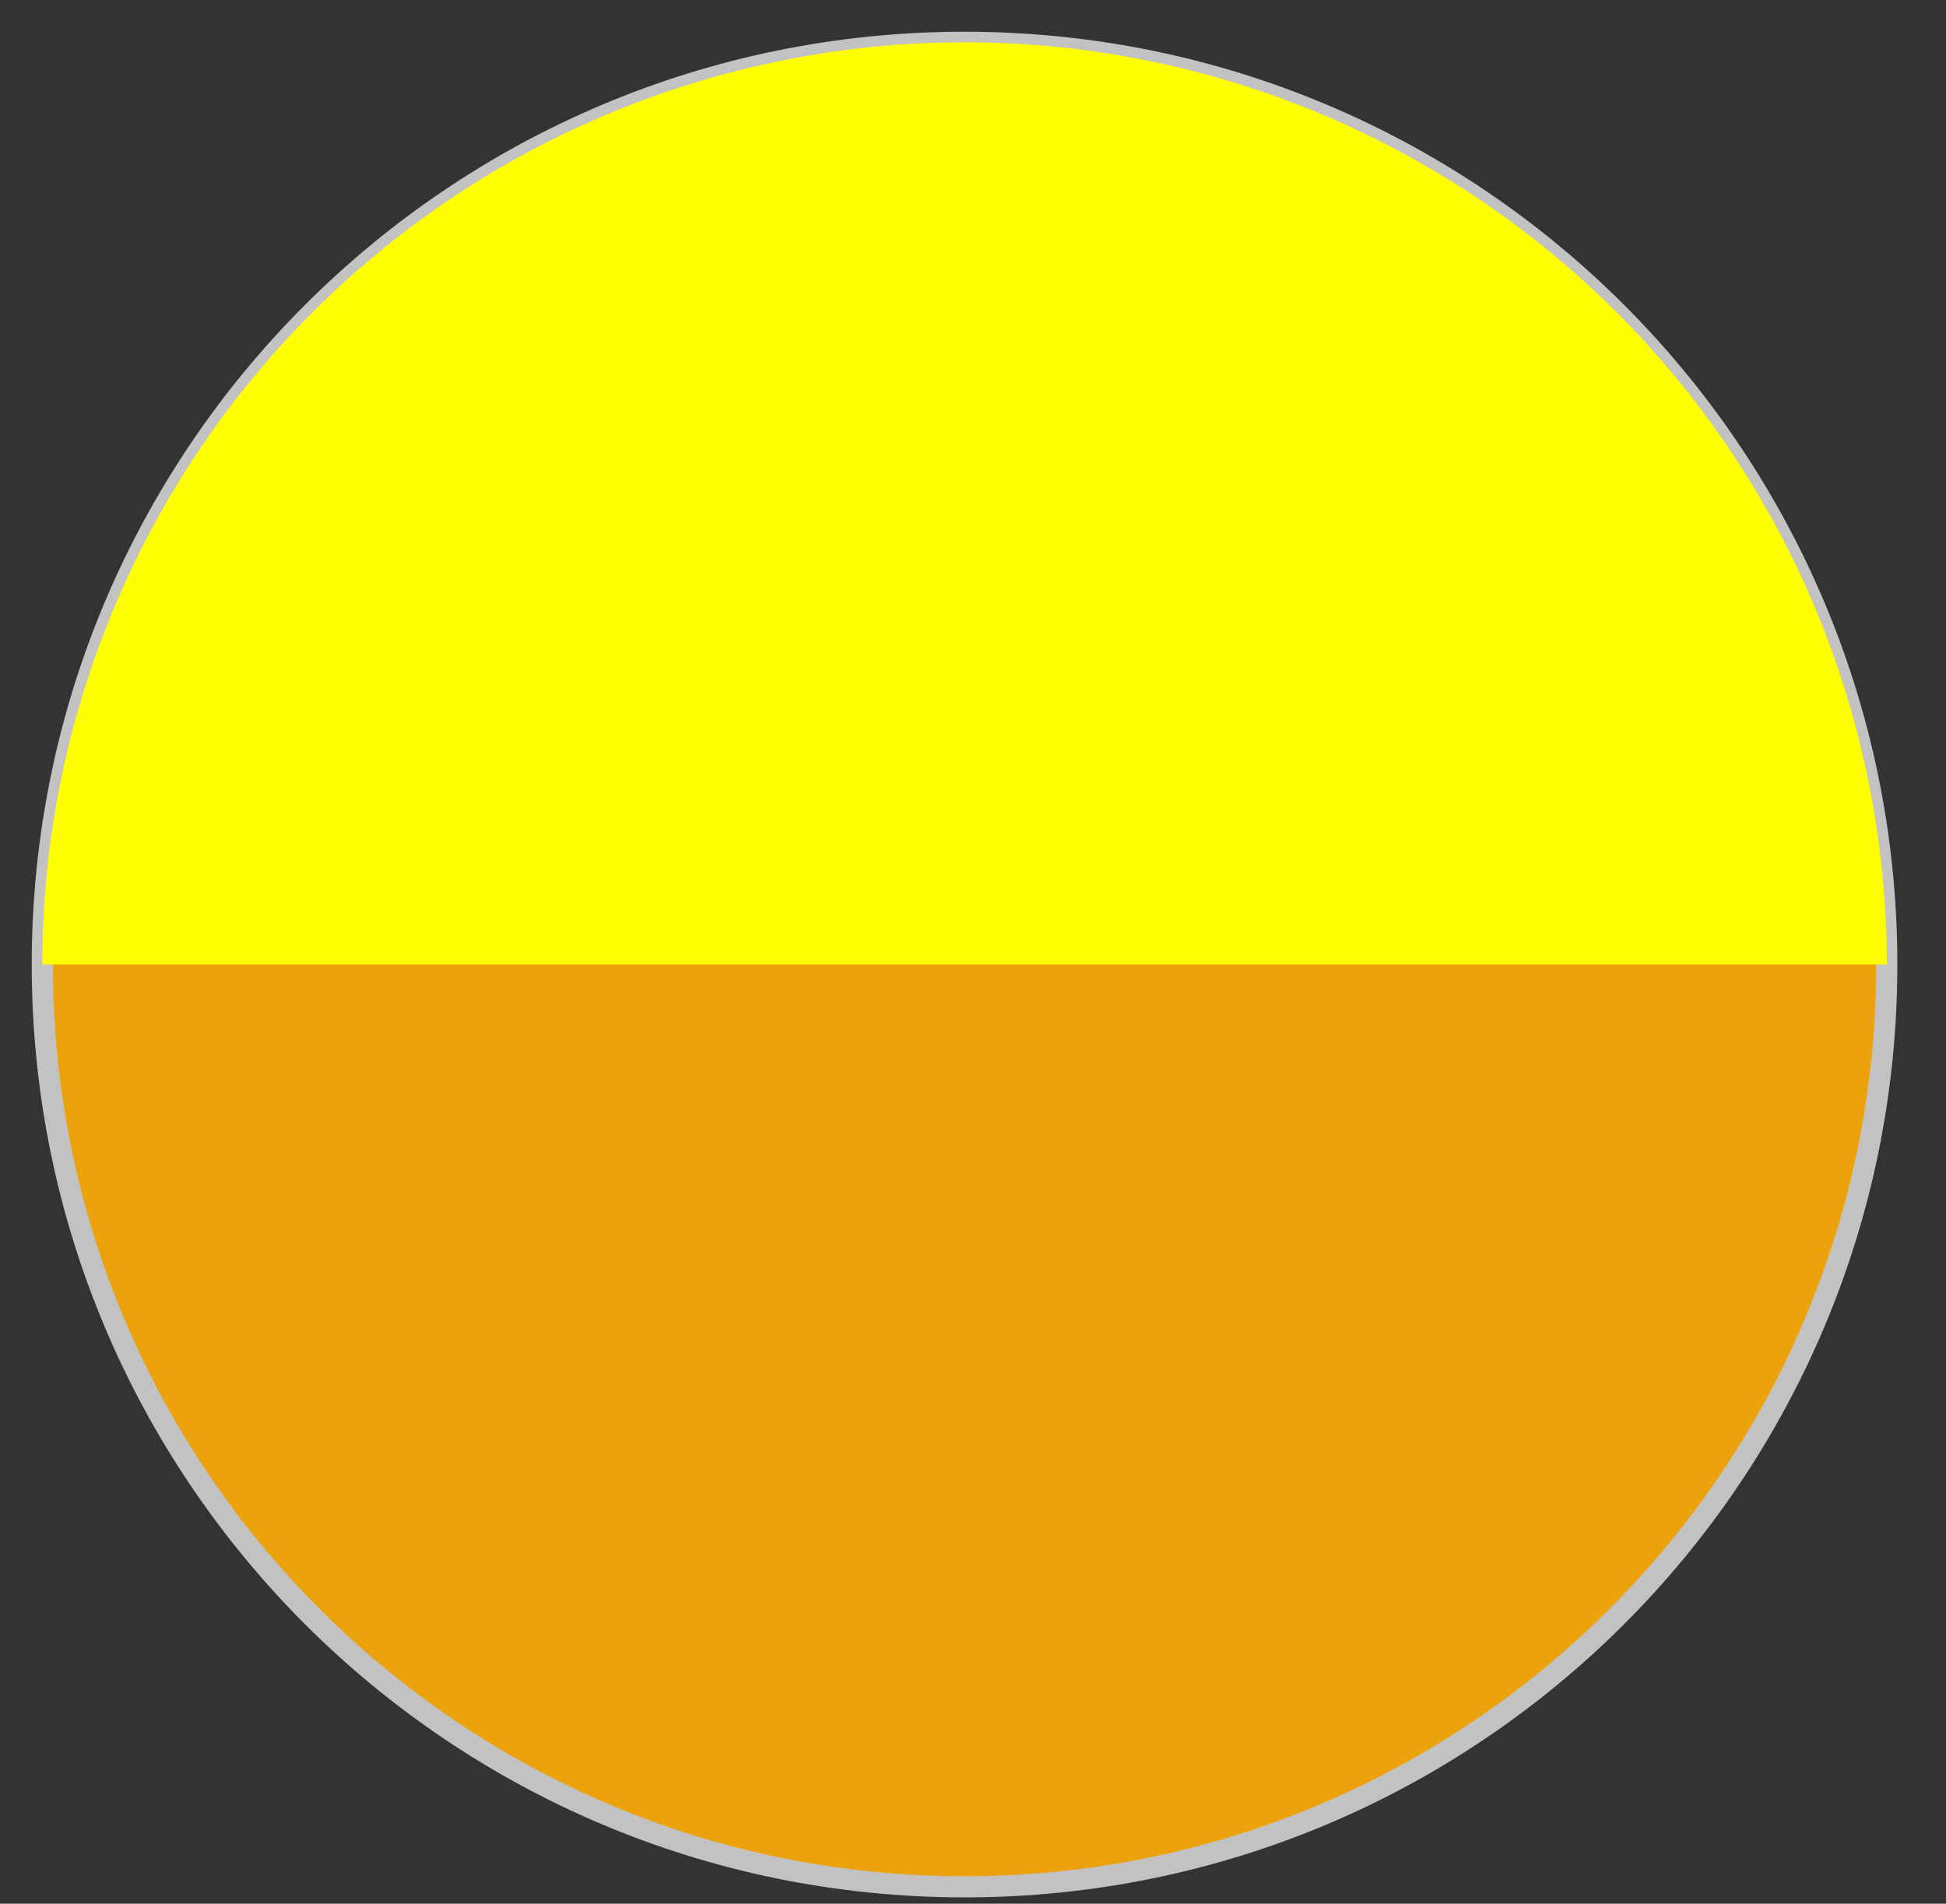
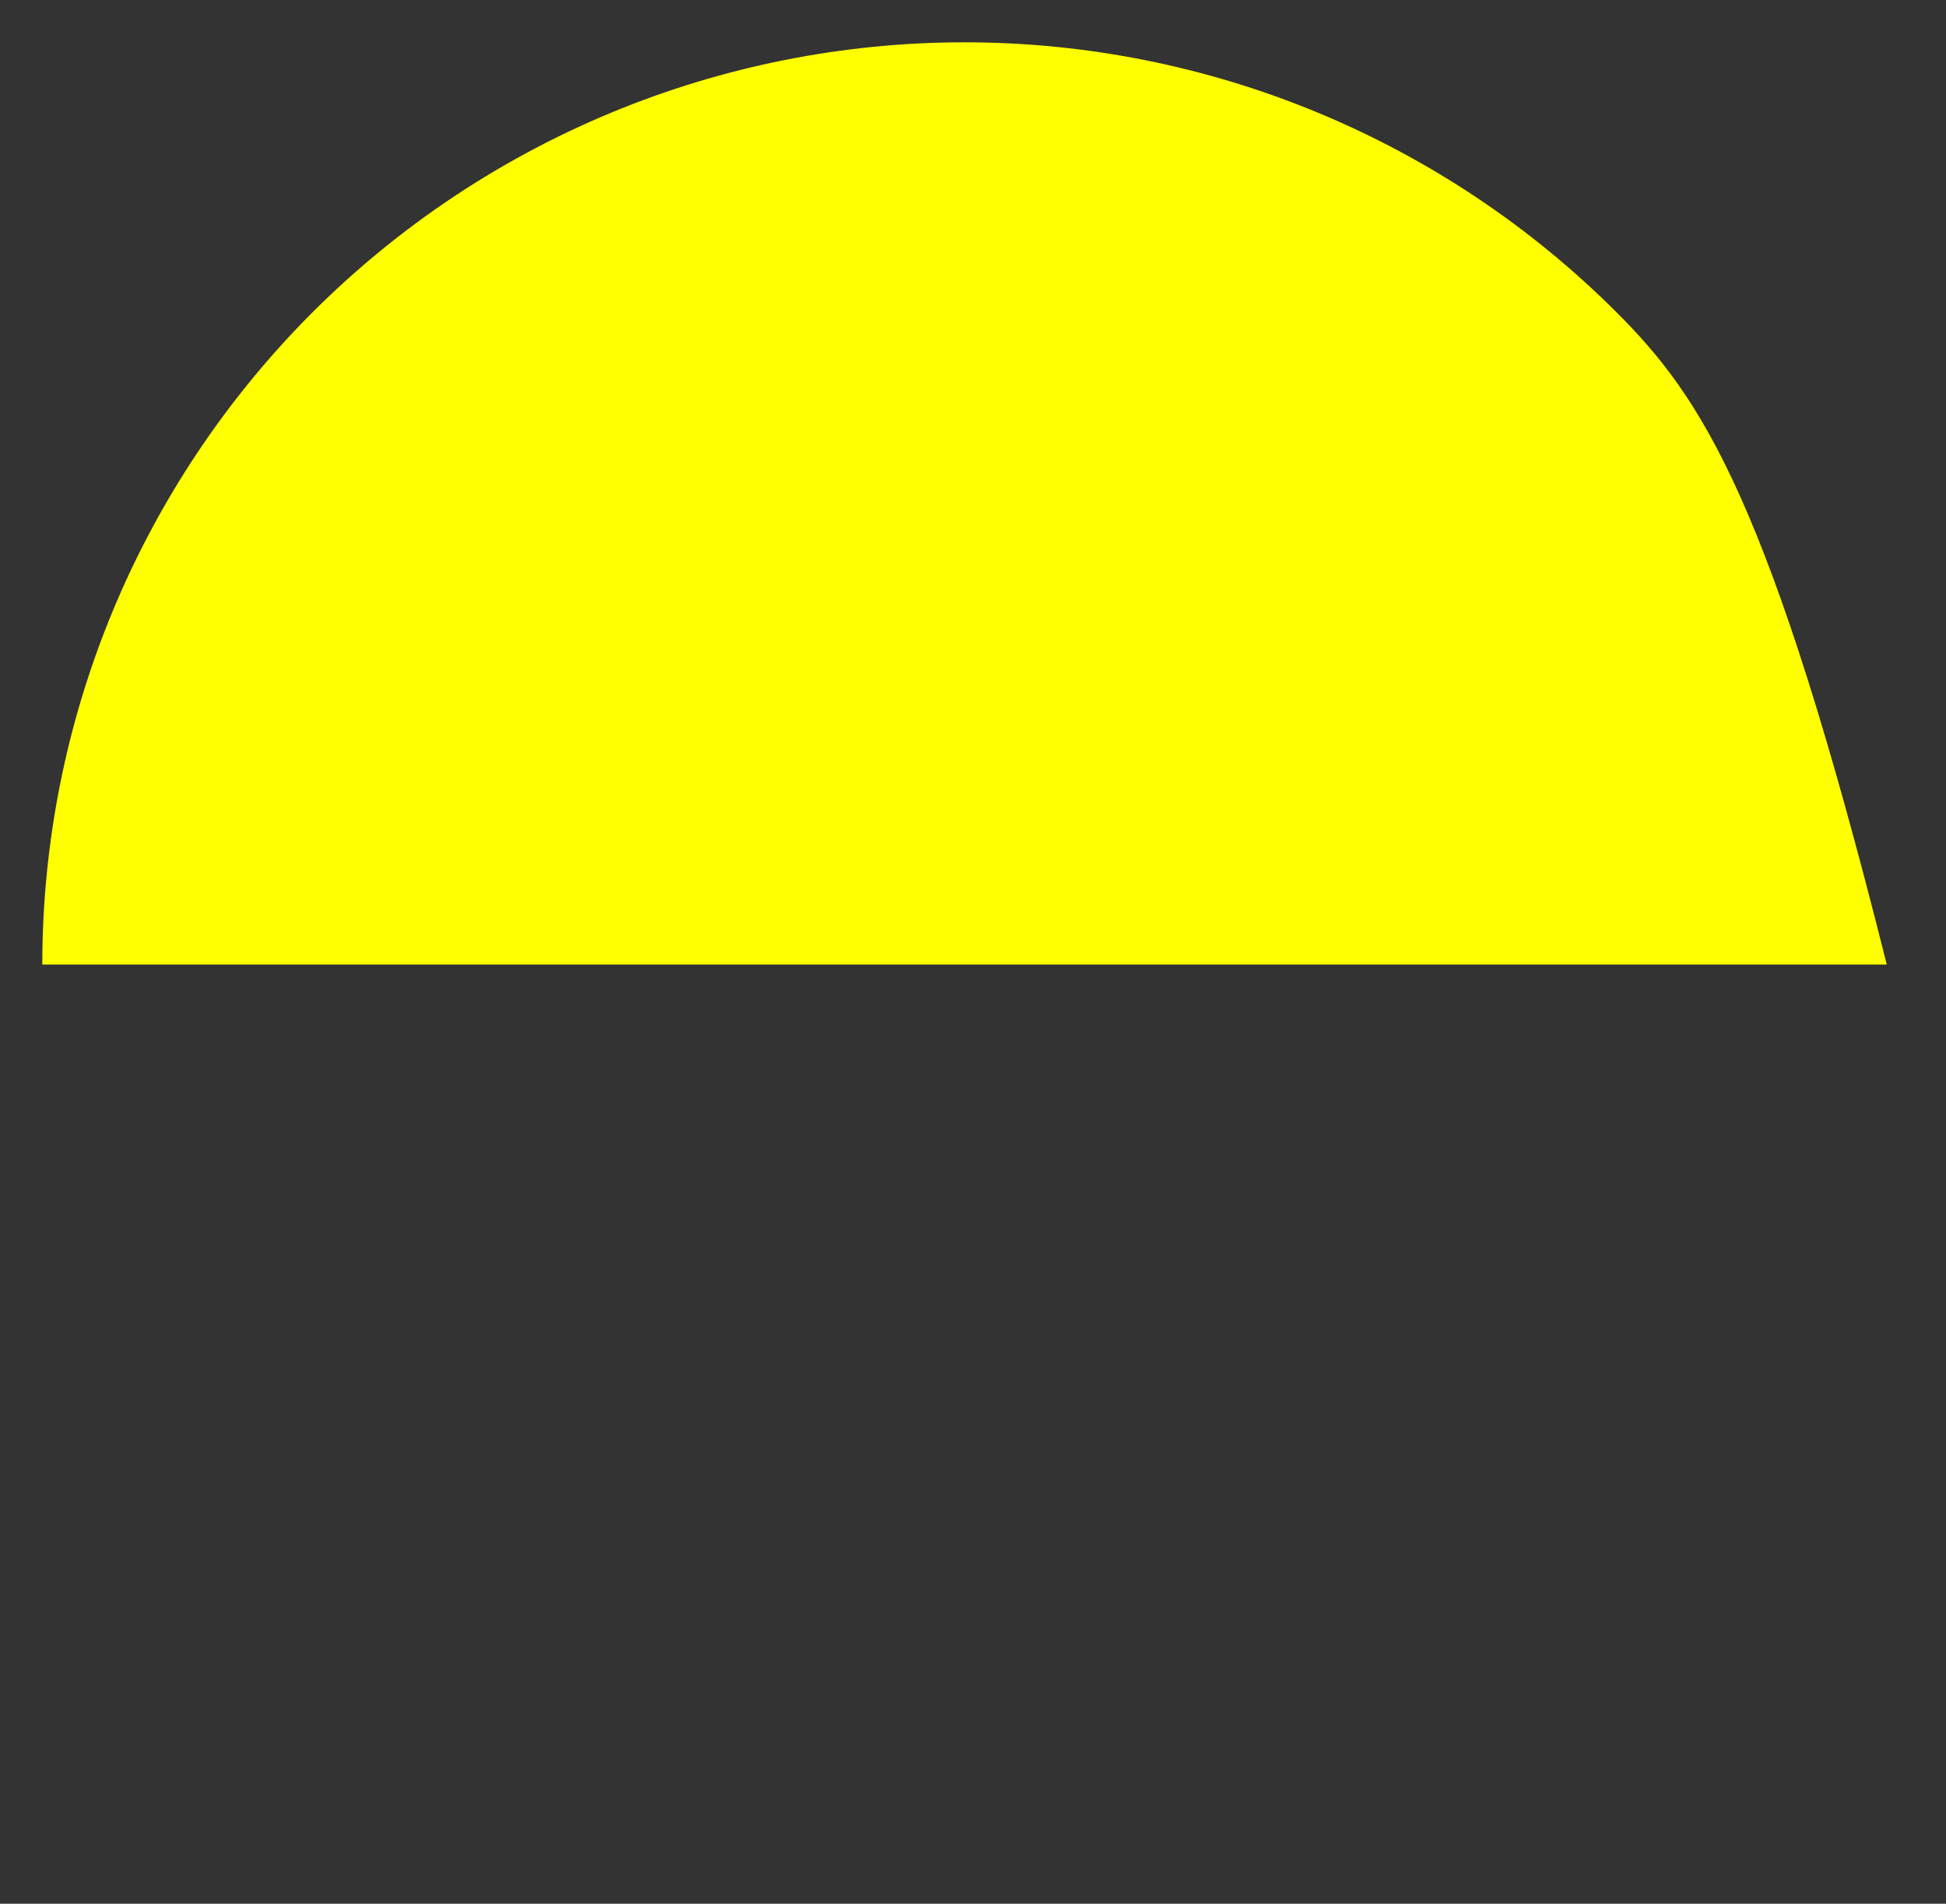
<svg xmlns="http://www.w3.org/2000/svg" width="46" height="45" viewBox="0 0 46 45" fill="none">
  <rect x="0" y="0" width="46" height="45" fill="#333333" stroke="none" />
-   <path d="M22.8 44.6C34.84 44.6 44.6 34.84 44.6 22.8C44.6 10.76 34.84 1 22.8 1C10.76 1 1 10.76 1 22.8C1 34.84 10.76 44.6 22.8 44.6Z" fill="#EBA20B" stroke="#C2C2C2" stroke-width="0.5" stroke-miterlimit="10" />
-   <path d="M44.6 22.8C44.6 19.937 44.036 17.102 42.941 14.457C41.845 11.813 40.239 9.409 38.215 7.385C36.191 5.361 33.787 3.755 31.142 2.659C28.498 1.564 25.663 1 22.8 1C19.937 1 17.102 1.564 14.457 2.659C11.813 3.755 9.409 5.361 7.385 7.385C5.361 9.409 3.755 11.813 2.659 14.457C1.564 17.102 1 19.937 1 22.8L22.8 22.8H44.6Z" fill="#FFFF00" />
+   <path d="M44.6 22.8C41.845 11.813 40.239 9.409 38.215 7.385C36.191 5.361 33.787 3.755 31.142 2.659C28.498 1.564 25.663 1 22.8 1C19.937 1 17.102 1.564 14.457 2.659C11.813 3.755 9.409 5.361 7.385 7.385C5.361 9.409 3.755 11.813 2.659 14.457C1.564 17.102 1 19.937 1 22.8L22.8 22.8H44.6Z" fill="#FFFF00" />
</svg>